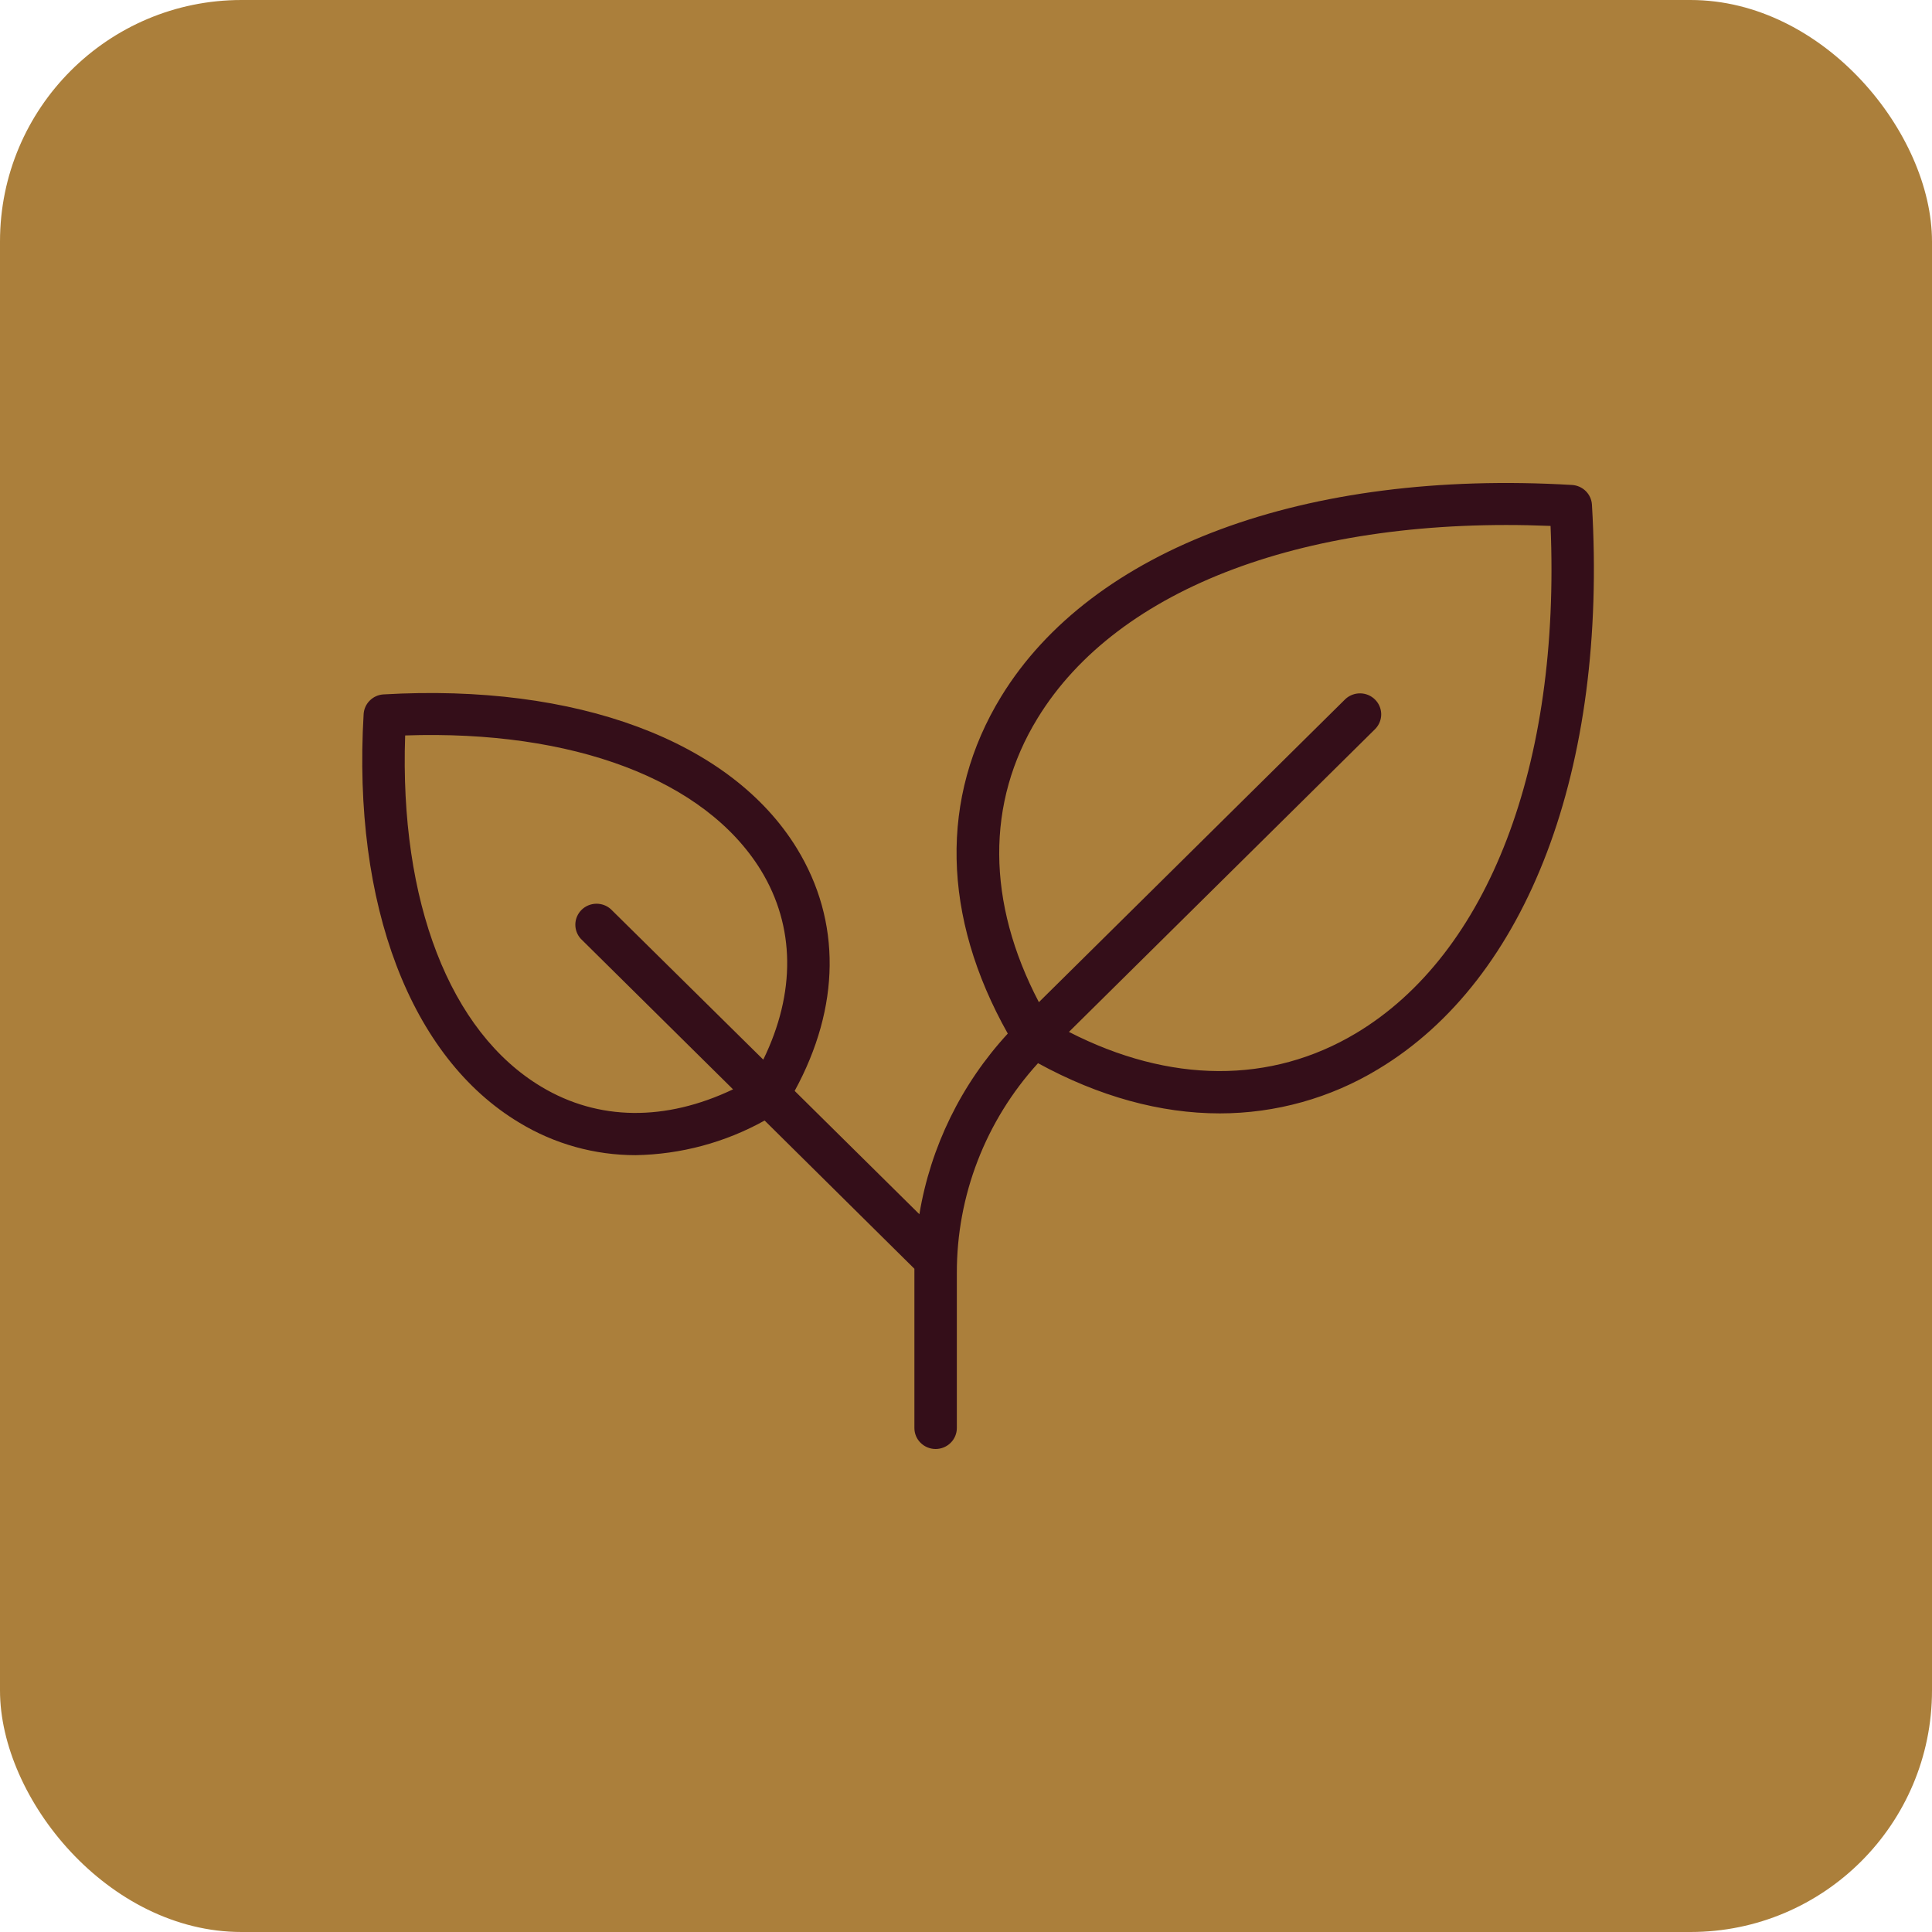
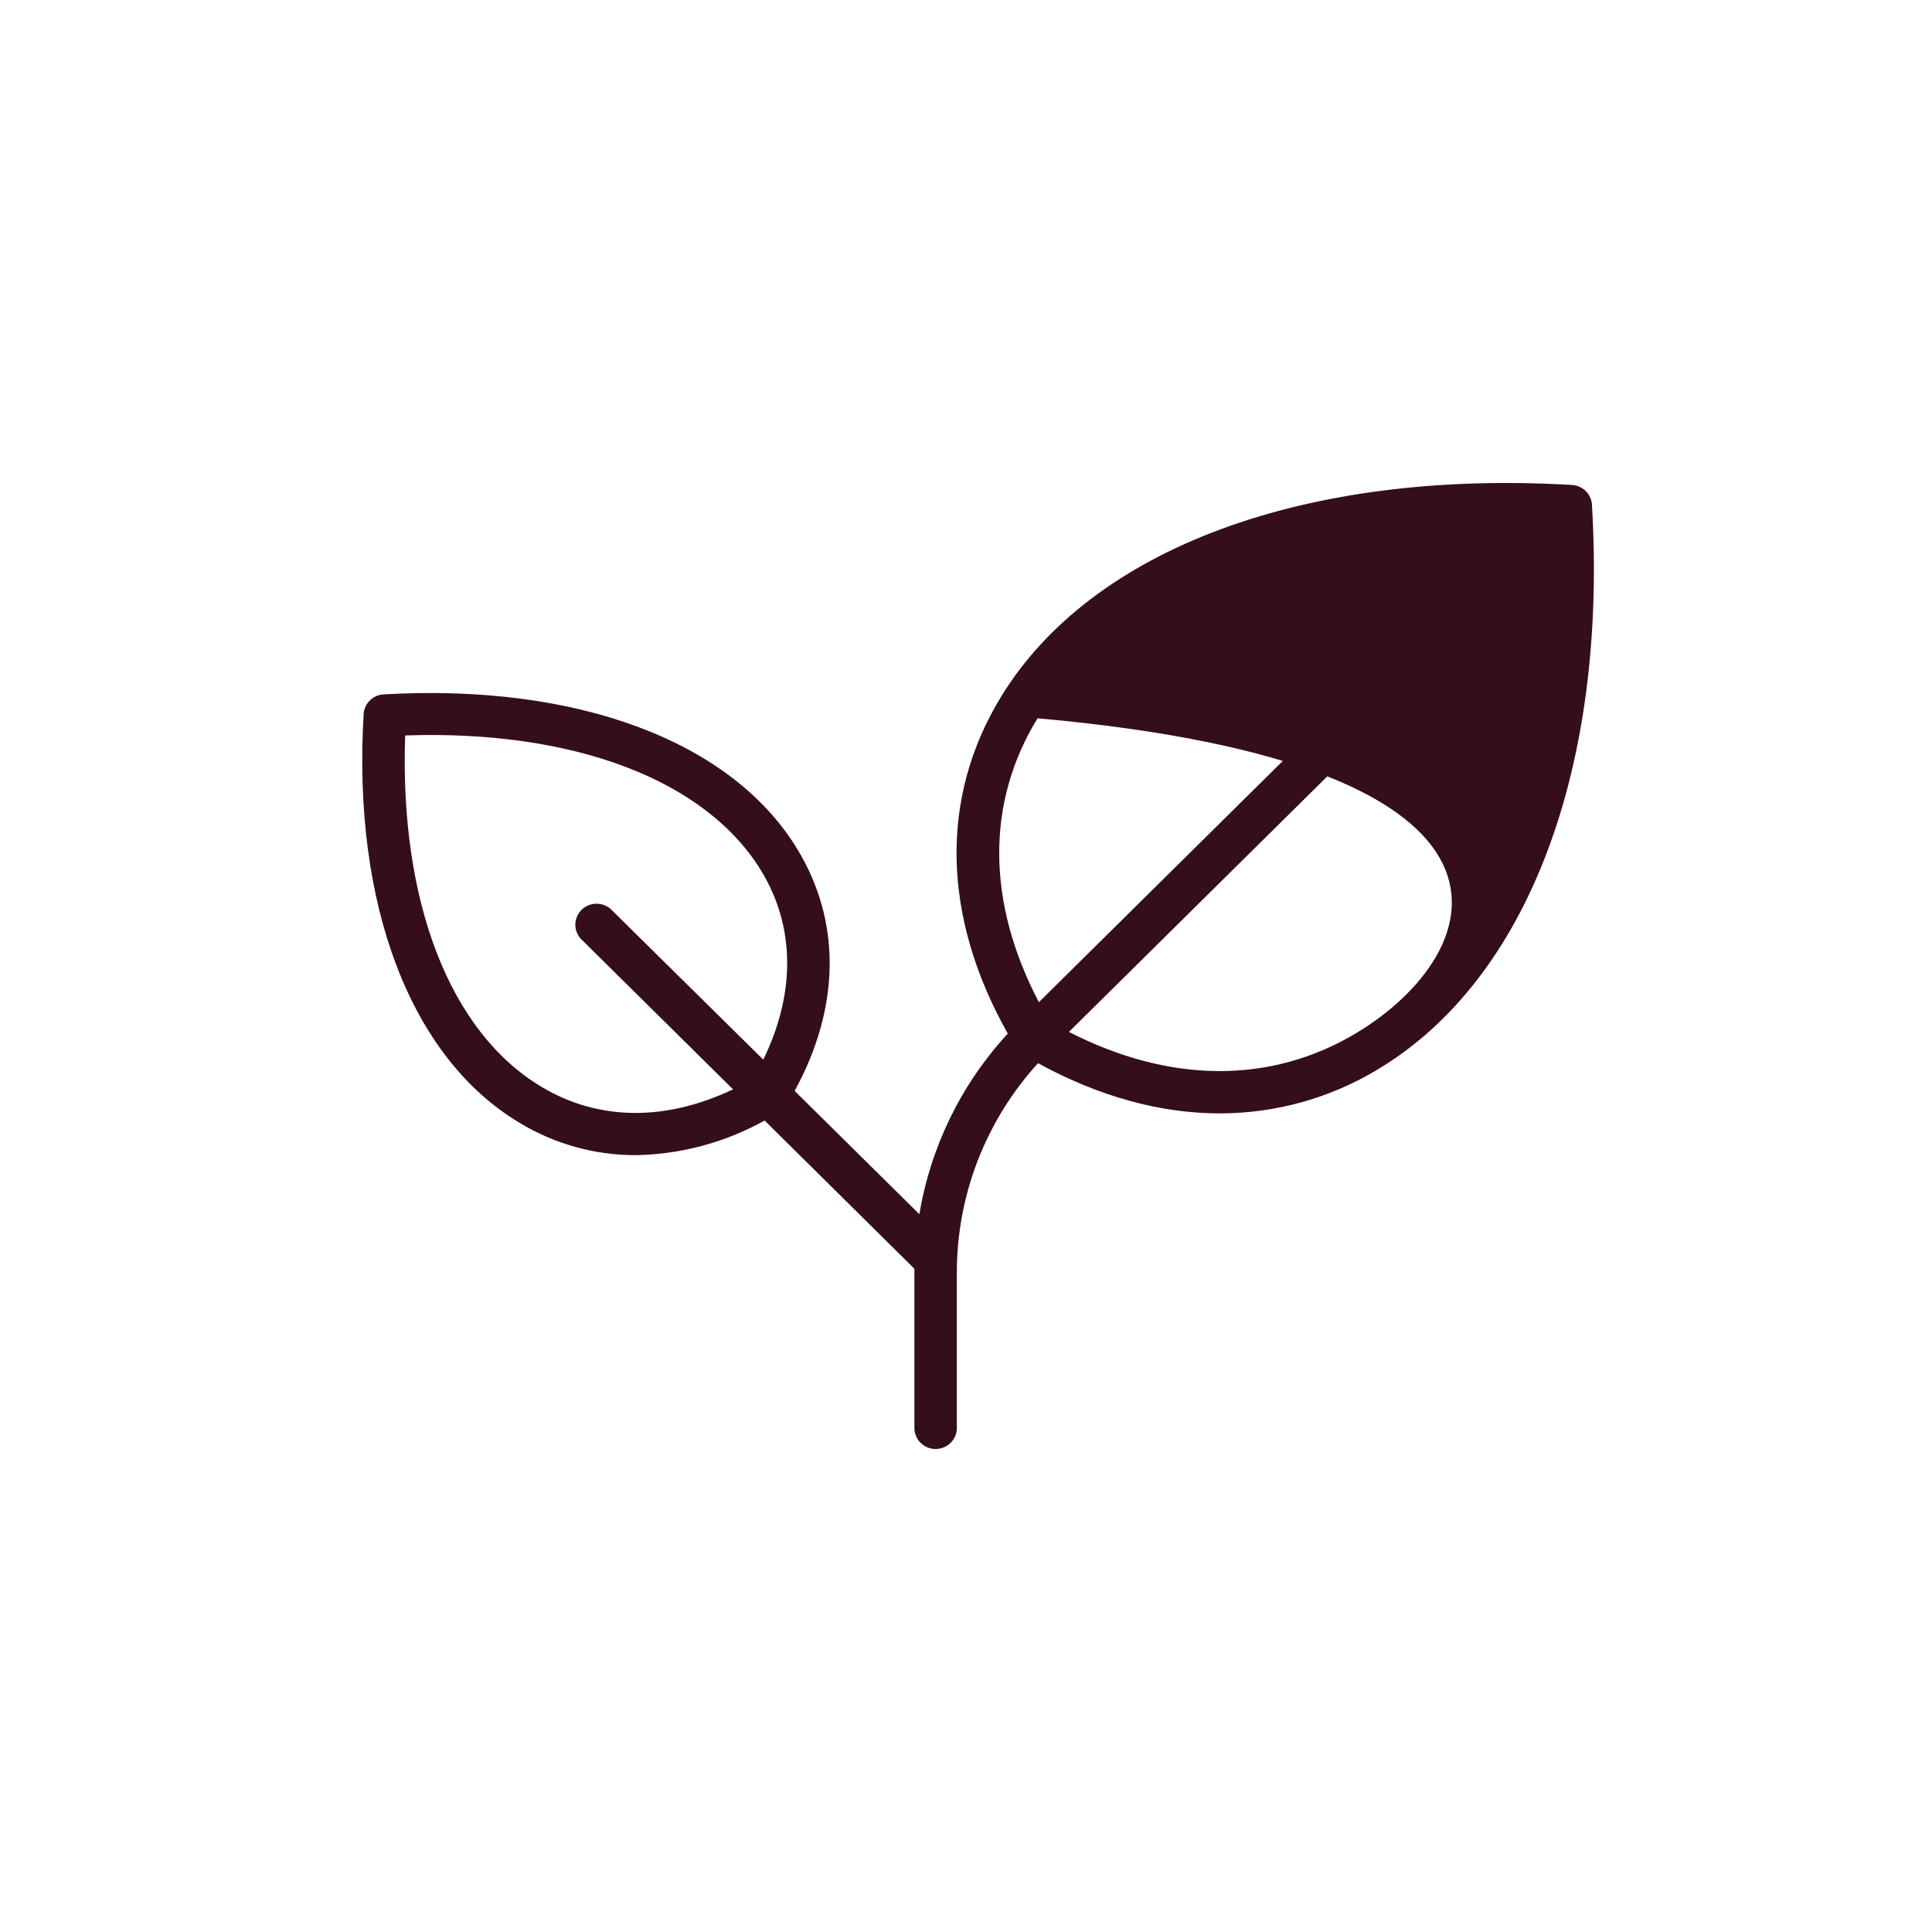
<svg xmlns="http://www.w3.org/2000/svg" width="69" height="69" viewBox="0 0 69 69" fill="none">
-   <rect width="69" height="69" rx="8.625" fill="#AB7F3B" />
-   <path d="M56.855 18.024C56.844 17.84 56.765 17.668 56.634 17.538C56.503 17.409 56.328 17.331 56.142 17.32C46.615 16.758 38.995 19.589 35.757 24.875C33.55 28.478 33.639 32.734 35.992 36.914C34.331 38.717 33.235 40.958 32.835 43.365L28.381 38.961C30.017 35.961 30.051 32.899 28.461 30.301C26.106 26.455 20.588 24.4 13.696 24.8C13.512 24.811 13.338 24.889 13.208 25.018C13.077 25.147 12.999 25.319 12.987 25.501C12.583 32.312 14.661 37.769 18.55 40.097C19.798 40.855 21.234 41.256 22.699 41.256C24.315 41.229 25.899 40.803 27.308 40.019L32.657 45.313C32.657 45.366 32.657 45.418 32.657 45.471V51C32.657 51.199 32.736 51.39 32.879 51.53C33.021 51.671 33.214 51.75 33.415 51.75C33.616 51.75 33.809 51.671 33.951 51.53C34.093 51.39 34.173 51.199 34.173 51V45.471C34.166 42.702 35.199 40.029 37.072 37.971C39.251 39.163 41.446 39.764 43.564 39.764C45.559 39.764 47.516 39.218 49.216 38.187C54.559 34.982 57.417 27.447 56.855 18.024ZM19.335 38.813C16.061 36.855 14.265 32.193 14.47 26.266C20.463 26.061 25.179 27.839 27.173 31.077C28.402 33.085 28.423 35.459 27.26 37.844L21.815 32.47C21.671 32.341 21.482 32.271 21.287 32.276C21.093 32.281 20.907 32.359 20.77 32.495C20.632 32.632 20.552 32.815 20.548 33.007C20.543 33.2 20.613 33.387 20.744 33.529L26.18 38.905C23.766 40.054 21.366 40.033 19.335 38.813ZM48.429 36.901C45.386 38.723 41.776 38.699 38.176 36.854L49.12 26.03C49.256 25.888 49.331 25.699 49.329 25.504C49.326 25.308 49.247 25.121 49.107 24.983C48.967 24.844 48.778 24.765 48.581 24.763C48.383 24.76 48.192 24.834 48.048 24.968L37.103 35.792C35.237 32.23 35.207 28.668 37.055 25.653C39.92 20.965 46.74 18.429 55.377 18.783C55.737 27.323 53.162 34.067 48.429 36.901Z" fill="#340E19" />
+   <path d="M56.855 18.024C56.844 17.84 56.765 17.668 56.634 17.538C56.503 17.409 56.328 17.331 56.142 17.32C46.615 16.758 38.995 19.589 35.757 24.875C33.55 28.478 33.639 32.734 35.992 36.914C34.331 38.717 33.235 40.958 32.835 43.365L28.381 38.961C30.017 35.961 30.051 32.899 28.461 30.301C26.106 26.455 20.588 24.4 13.696 24.8C13.512 24.811 13.338 24.889 13.208 25.018C13.077 25.147 12.999 25.319 12.987 25.501C12.583 32.312 14.661 37.769 18.55 40.097C19.798 40.855 21.234 41.256 22.699 41.256C24.315 41.229 25.899 40.803 27.308 40.019L32.657 45.313C32.657 45.366 32.657 45.418 32.657 45.471V51C32.657 51.199 32.736 51.39 32.879 51.53C33.021 51.671 33.214 51.75 33.415 51.75C33.616 51.75 33.809 51.671 33.951 51.53C34.093 51.39 34.173 51.199 34.173 51V45.471C34.166 42.702 35.199 40.029 37.072 37.971C39.251 39.163 41.446 39.764 43.564 39.764C45.559 39.764 47.516 39.218 49.216 38.187C54.559 34.982 57.417 27.447 56.855 18.024ZM19.335 38.813C16.061 36.855 14.265 32.193 14.47 26.266C20.463 26.061 25.179 27.839 27.173 31.077C28.402 33.085 28.423 35.459 27.26 37.844L21.815 32.47C21.671 32.341 21.482 32.271 21.287 32.276C21.093 32.281 20.907 32.359 20.77 32.495C20.632 32.632 20.552 32.815 20.548 33.007C20.543 33.2 20.613 33.387 20.744 33.529L26.18 38.905C23.766 40.054 21.366 40.033 19.335 38.813ZM48.429 36.901C45.386 38.723 41.776 38.699 38.176 36.854L49.12 26.03C49.256 25.888 49.331 25.699 49.329 25.504C49.326 25.308 49.247 25.121 49.107 24.983C48.967 24.844 48.778 24.765 48.581 24.763C48.383 24.76 48.192 24.834 48.048 24.968L37.103 35.792C35.237 32.23 35.207 28.668 37.055 25.653C55.737 27.323 53.162 34.067 48.429 36.901Z" fill="#340E19" />
</svg>